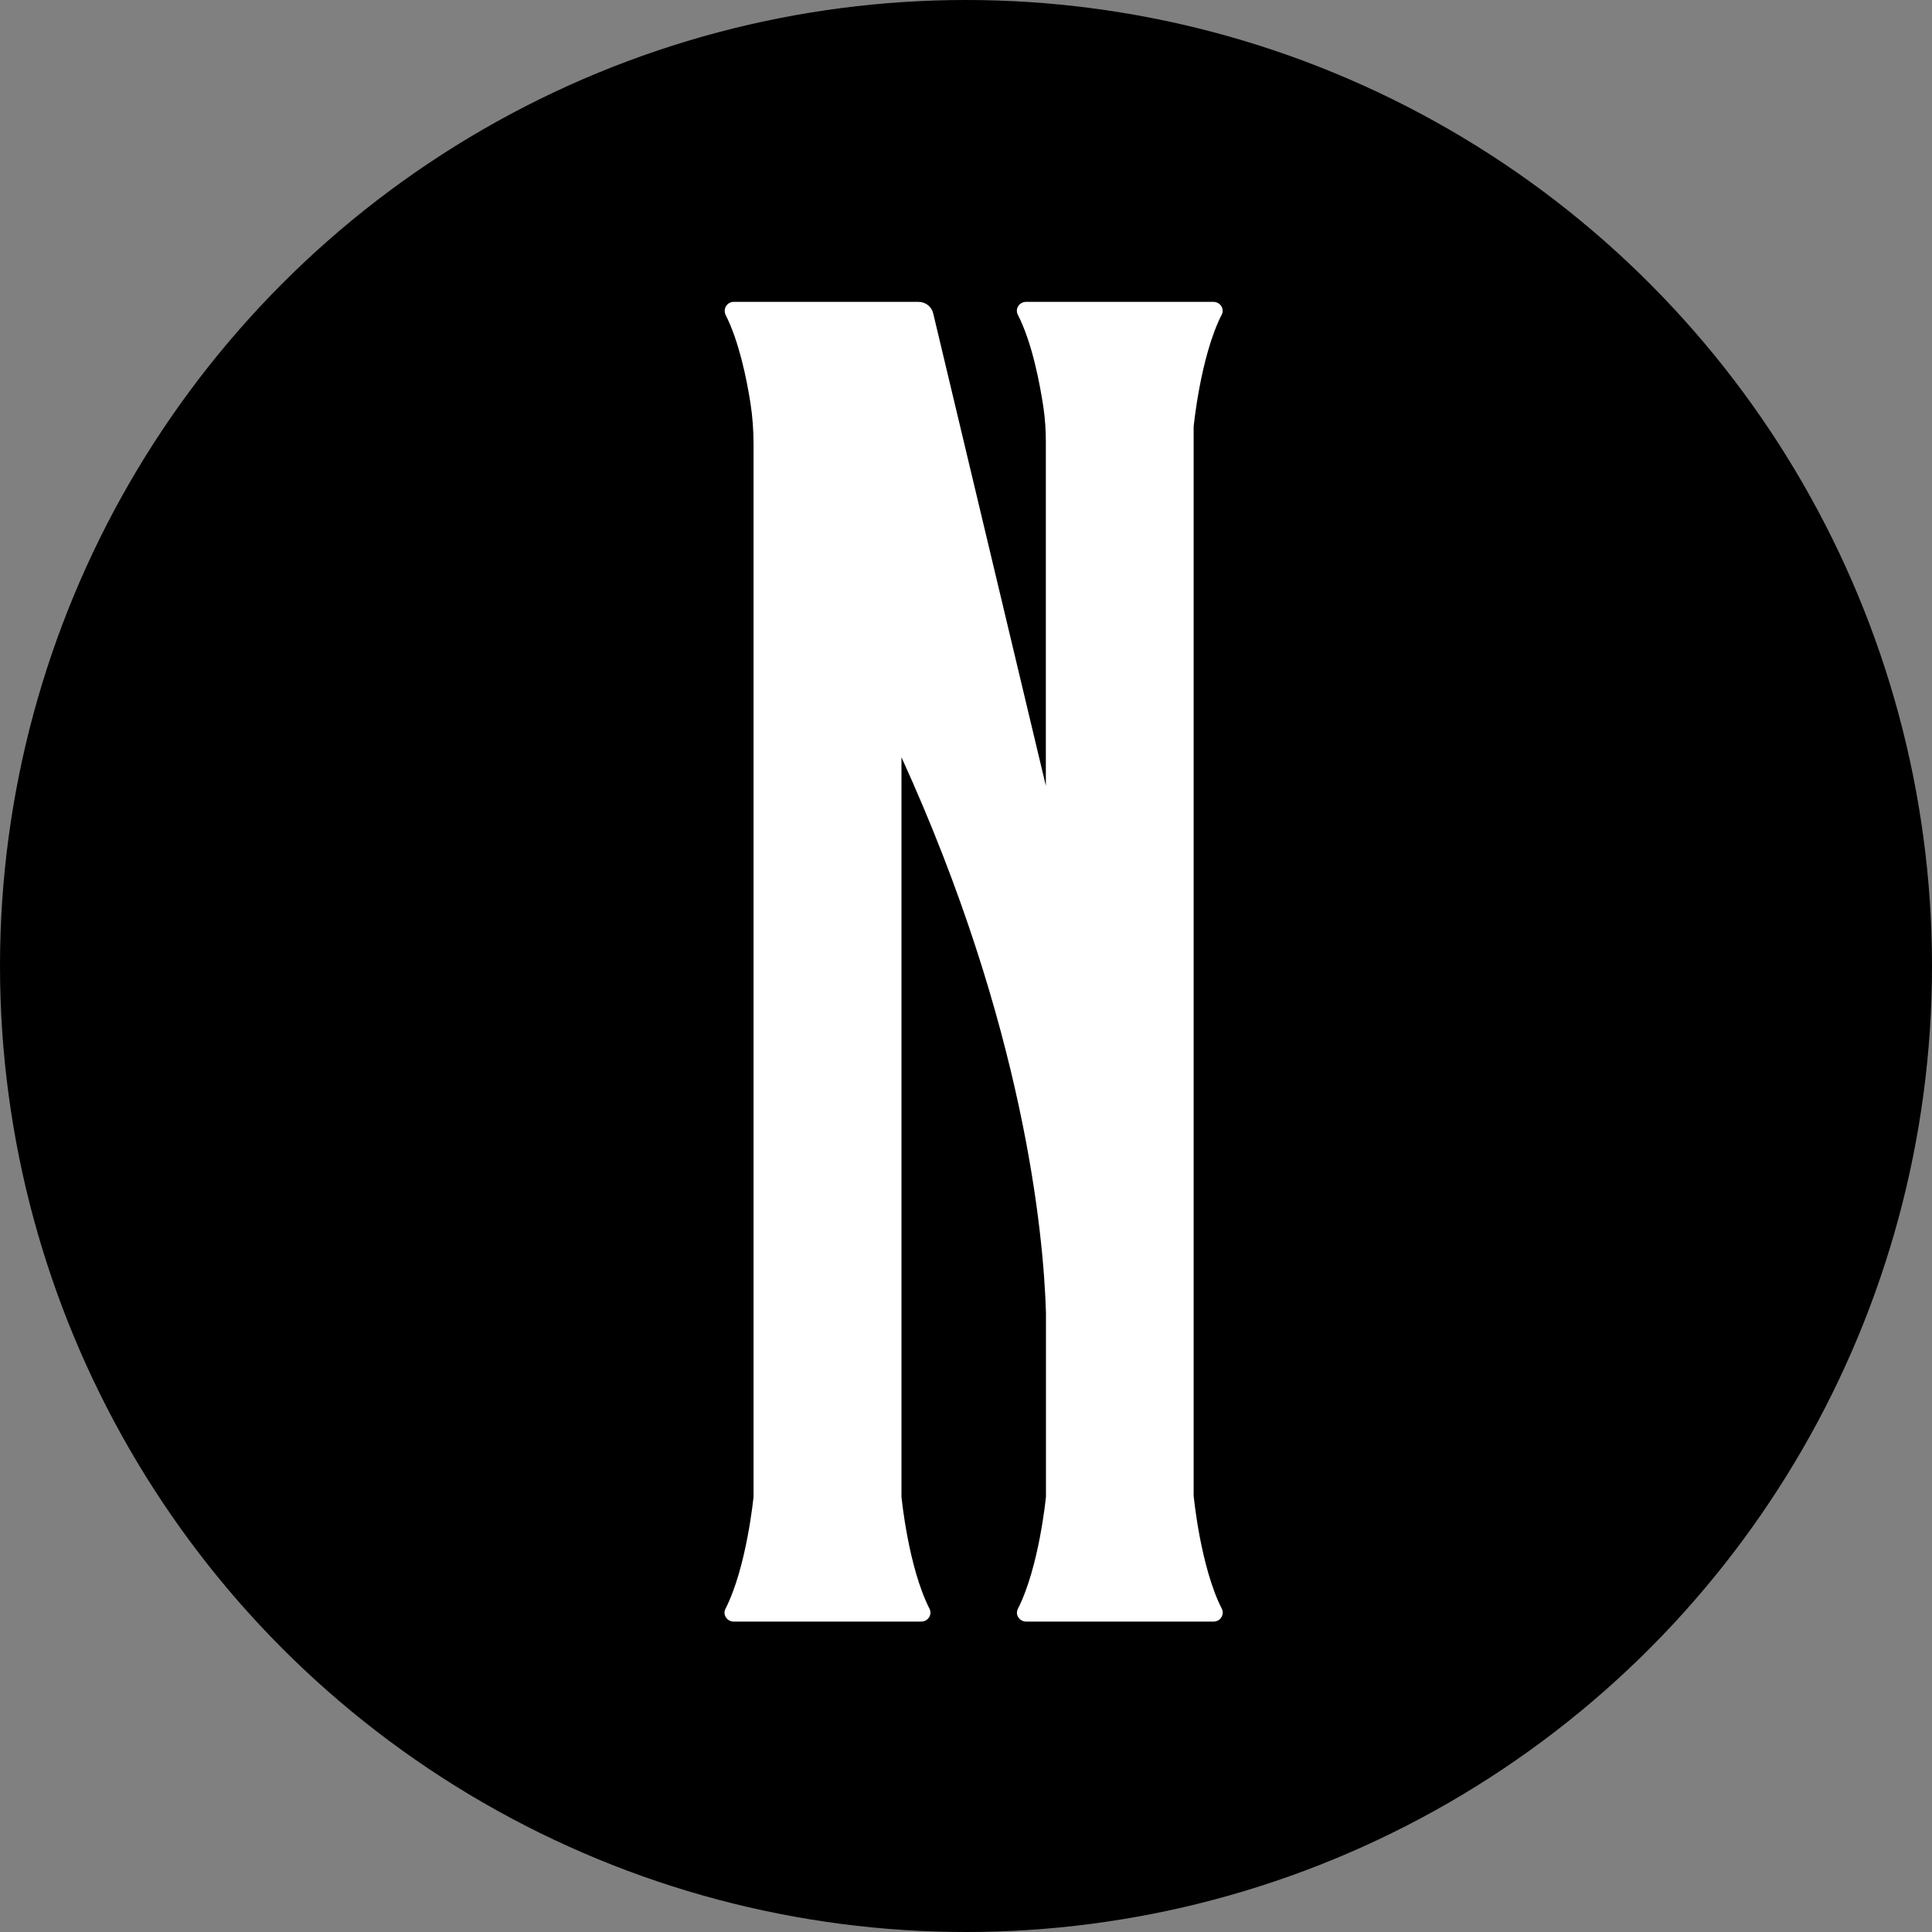
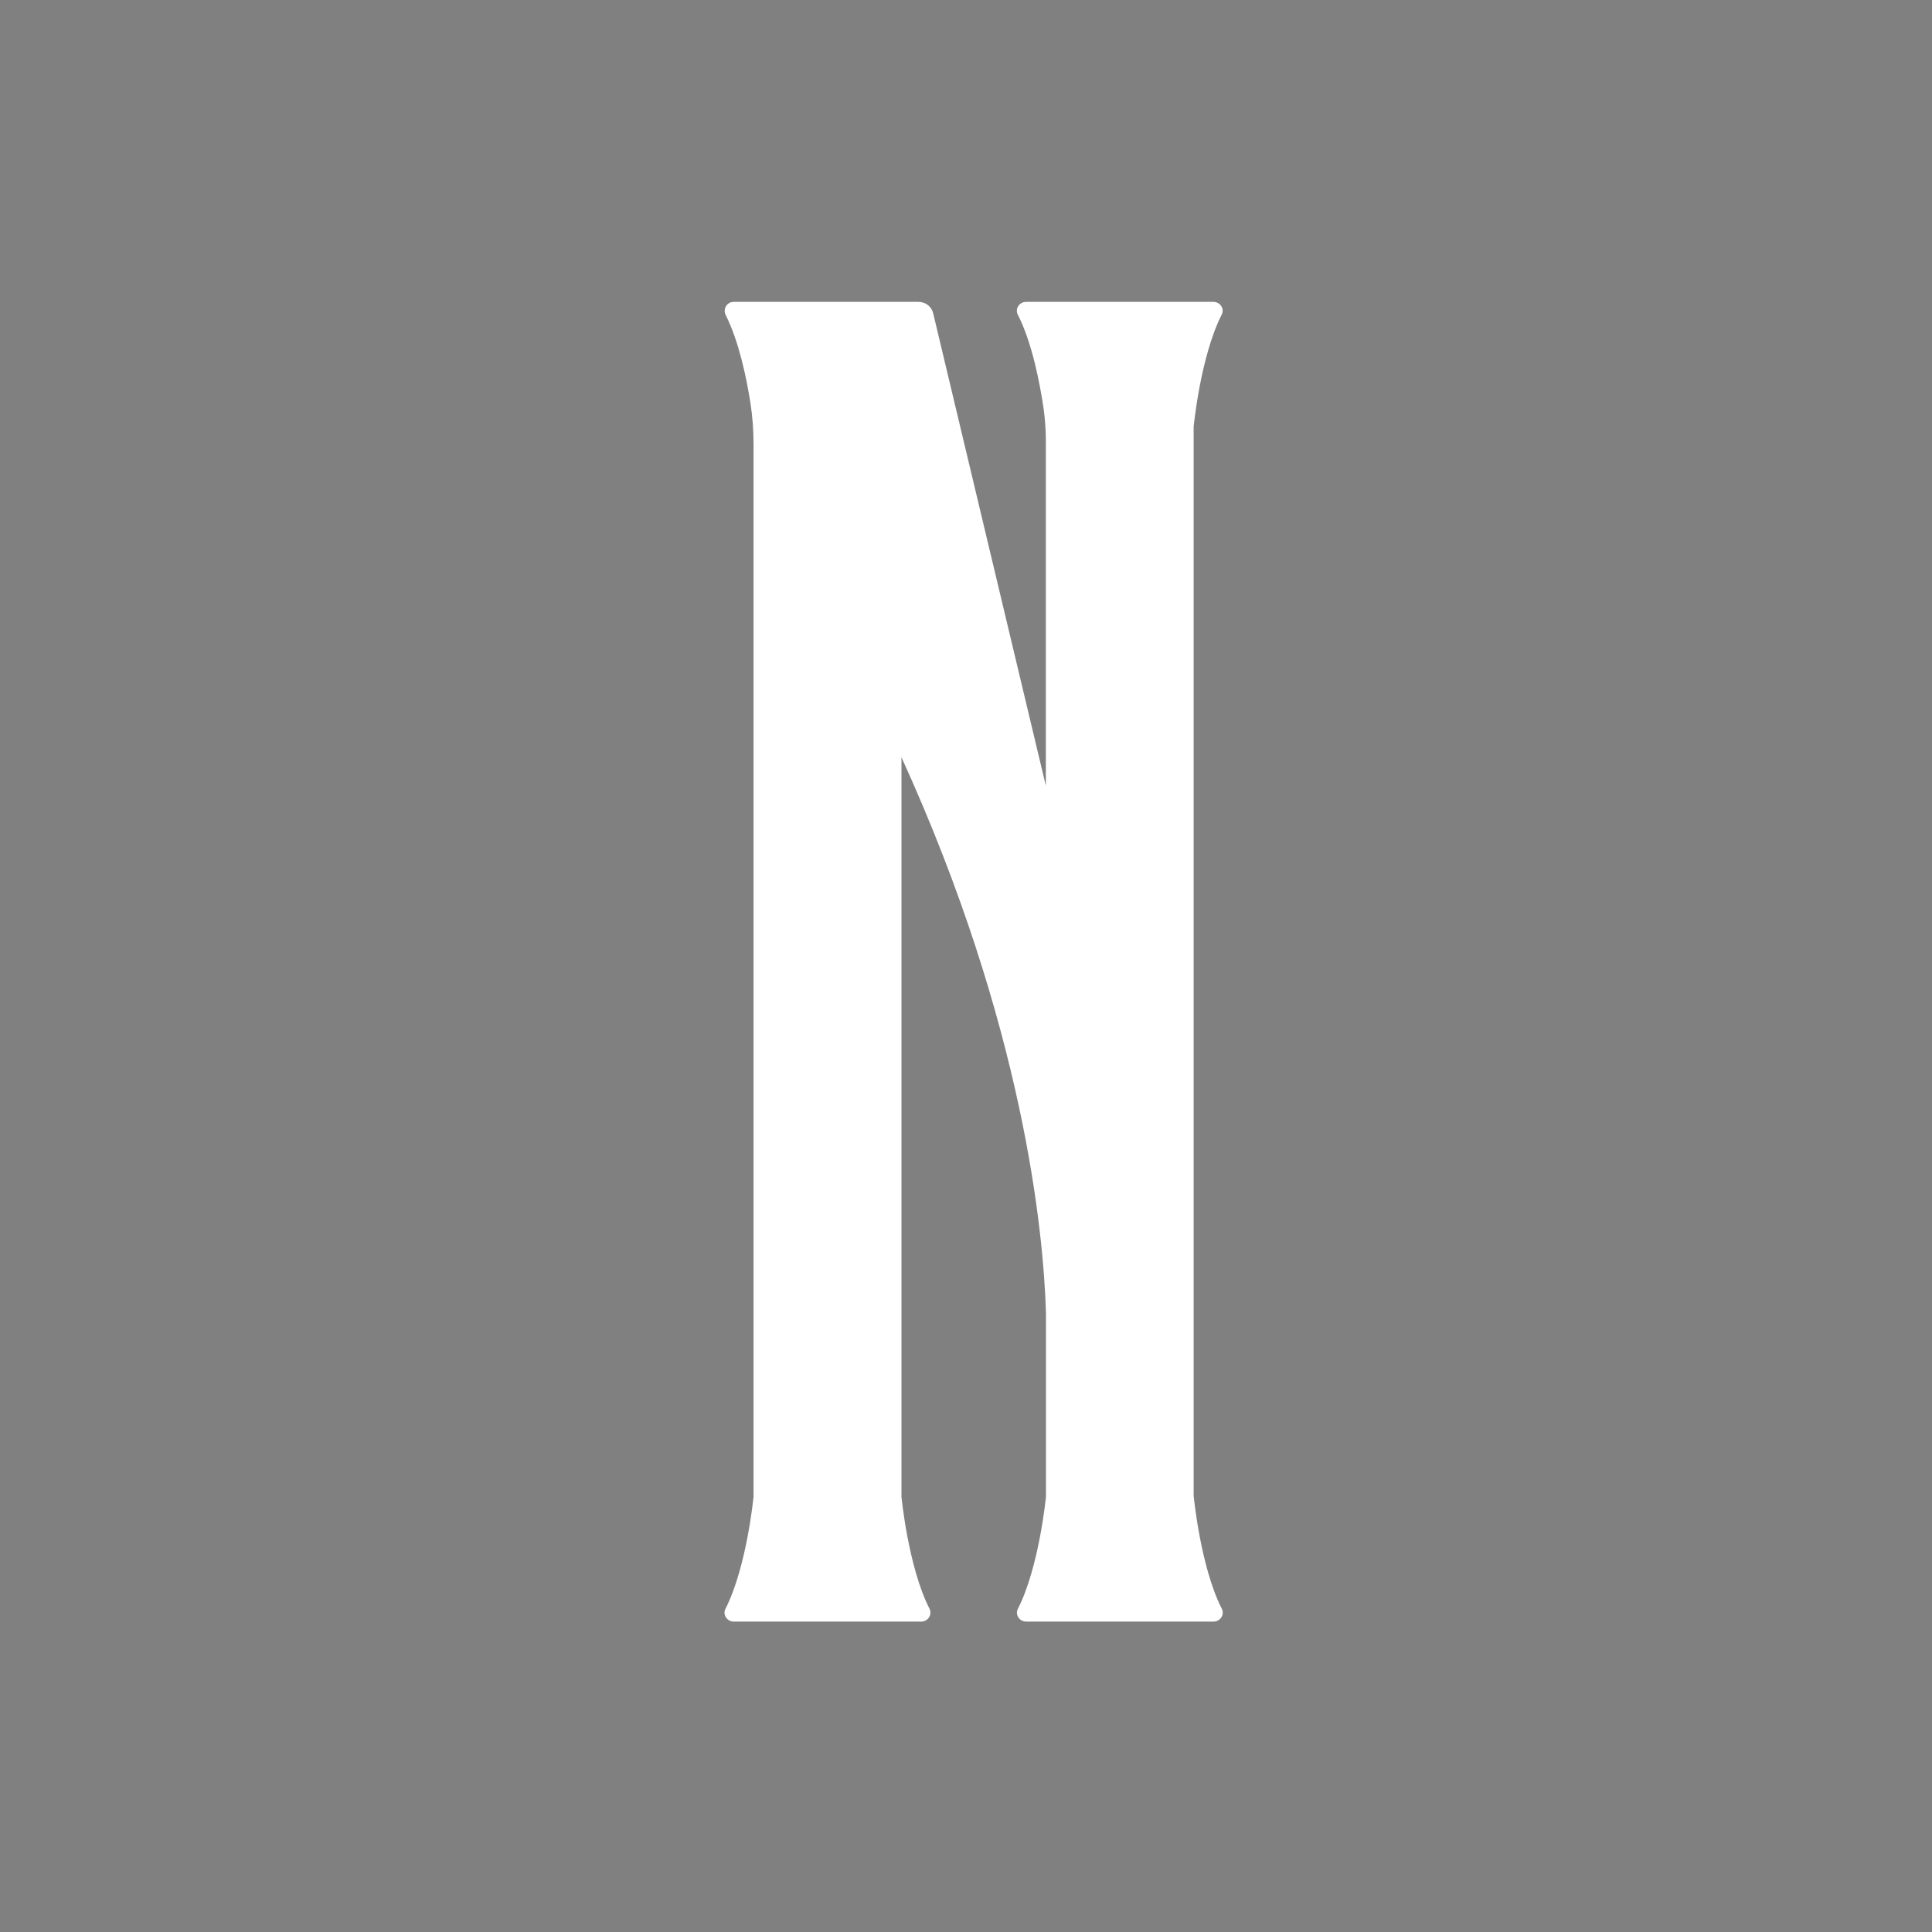
<svg xmlns="http://www.w3.org/2000/svg" width="64" height="64" viewBox="0 0 64 64" fill="none">
  <rect x="0" y="0" width="64" height="64" fill="#808080" stroke="none" />
-   <circle cx="32" cy="32" r="32" fill="black" />
-   <path d="M39.541 49.575V14.138C39.541 14.138 39.763 11.81 40.471 10.422C40.572 10.227 40.418 10 40.196 10H39.541H34.645H33.99C33.767 10 33.618 10.227 33.715 10.422C34.196 11.359 34.451 12.731 34.568 13.516C34.62 13.883 34.645 14.253 34.645 14.624V26.029L30.913 10.379C30.86 10.155 30.658 10 30.428 10H24.307C24.08 10 23.939 10.235 24.04 10.438C24.48 11.307 24.731 12.535 24.857 13.336C24.929 13.795 24.962 14.253 24.962 14.716V49.579C24.962 49.579 24.739 51.907 24.032 53.294C23.931 53.49 24.084 53.717 24.307 53.717H24.966H29.862H30.517C30.739 53.717 30.889 53.49 30.792 53.294C30.084 51.907 29.862 49.579 29.862 49.579V25.084C33.929 34.009 34.568 40.853 34.649 43.476V49.579C34.649 49.579 34.426 51.907 33.719 53.294C33.618 53.49 33.771 53.717 33.994 53.717H34.649H39.545H40.2C40.422 53.717 40.572 53.49 40.475 53.294C39.767 51.907 39.545 49.579 39.545 49.579L39.541 49.575Z" fill="white" />
+   <path d="M39.541 49.575V14.138C39.541 14.138 39.763 11.81 40.471 10.422C40.572 10.227 40.418 10 40.196 10H39.541H34.645H33.99C33.767 10 33.618 10.227 33.715 10.422C34.196 11.359 34.451 12.731 34.568 13.516C34.62 13.883 34.645 14.253 34.645 14.624V26.029L30.913 10.379C30.86 10.155 30.658 10 30.428 10H24.307C24.08 10 23.939 10.235 24.04 10.438C24.48 11.307 24.731 12.535 24.857 13.336C24.929 13.795 24.962 14.253 24.962 14.716V49.579C24.962 49.579 24.739 51.907 24.032 53.294C23.931 53.49 24.084 53.717 24.307 53.717H29.862H30.517C30.739 53.717 30.889 53.49 30.792 53.294C30.084 51.907 29.862 49.579 29.862 49.579V25.084C33.929 34.009 34.568 40.853 34.649 43.476V49.579C34.649 49.579 34.426 51.907 33.719 53.294C33.618 53.49 33.771 53.717 33.994 53.717H34.649H39.545H40.2C40.422 53.717 40.572 53.49 40.475 53.294C39.767 51.907 39.545 49.579 39.545 49.579L39.541 49.575Z" fill="white" />
</svg>